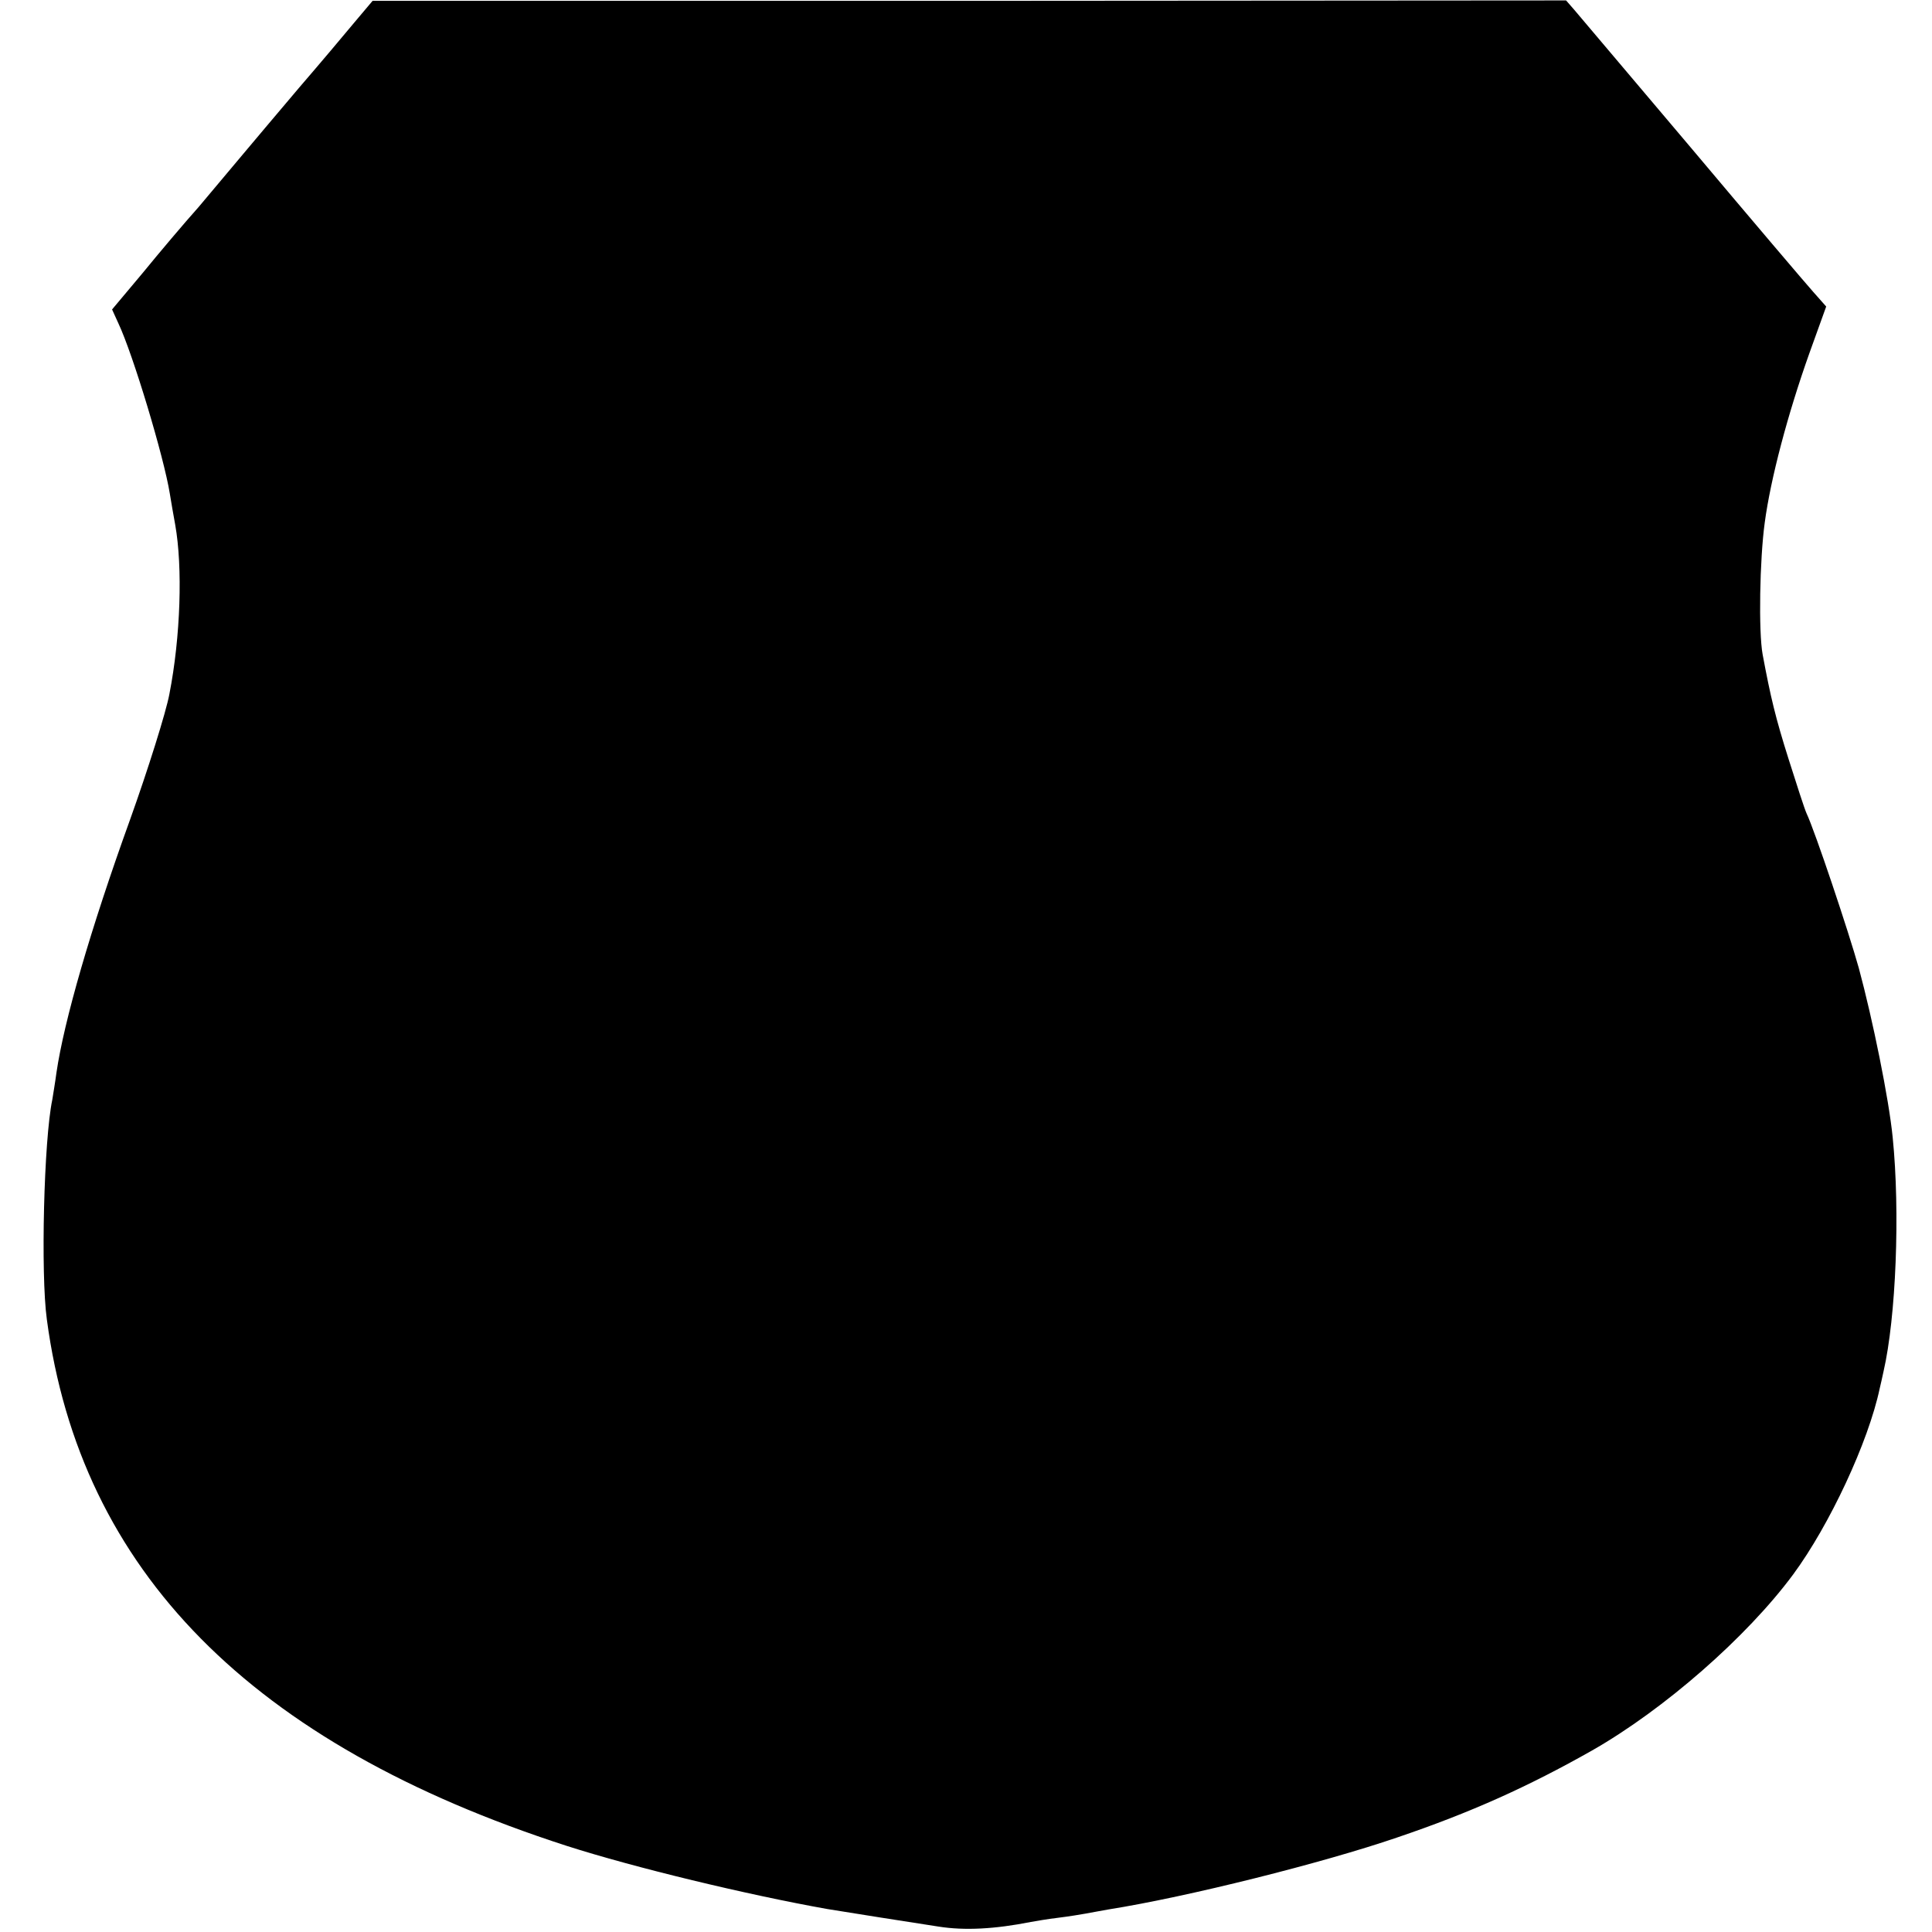
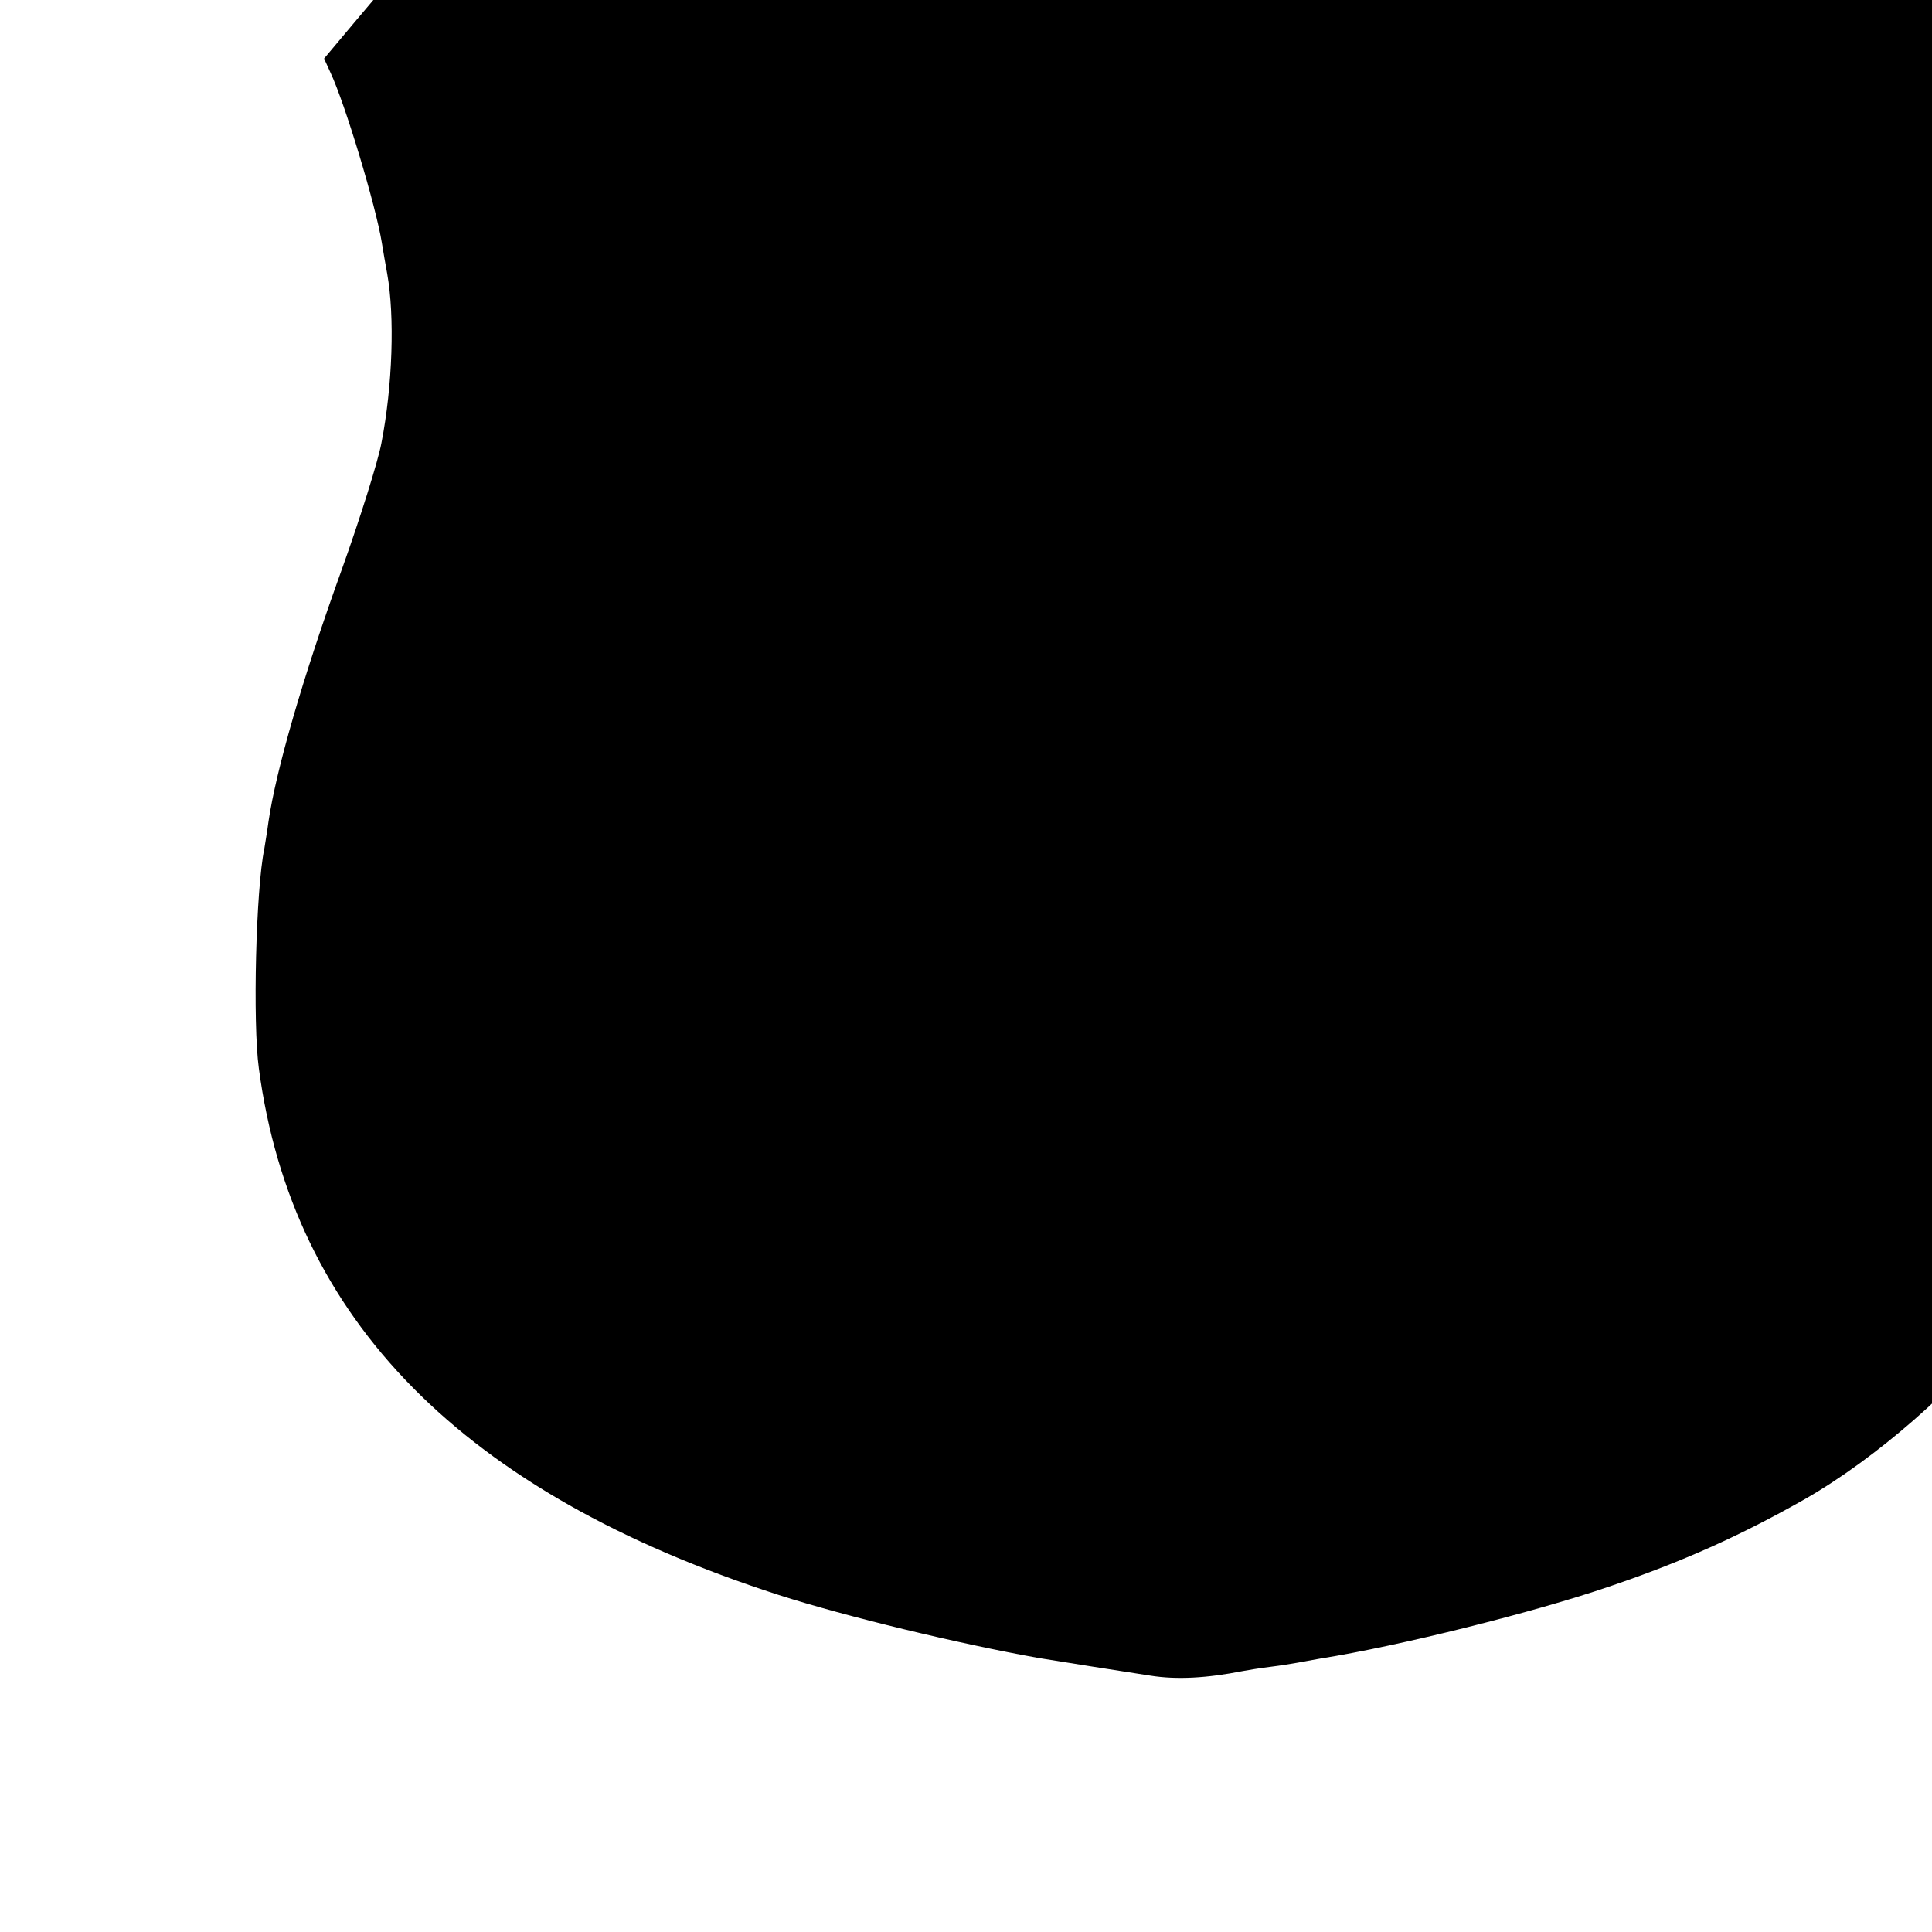
<svg xmlns="http://www.w3.org/2000/svg" version="1.0" width="462pt" height="462pt" viewBox="0 0 462 462" preserveAspectRatio="xMidYMid meet">
  <g transform="translate(0,462) scale(0.1,-0.1)" fill="#000000" stroke="none">
-     <path d="M848 4567 c-24 -29 -83 -99 -133 -157 -49 -58 -110 -130 -135 -160 -25 -30 -72 -86 -105 -125 -34 -38 -94 -109 -134 -158 l-73 -87 15 -33 c35 -74 109 -320 123 -407 3 -19 9 -53 13 -75 18 -101 13 -267 -14 -405 -8 -43 -51 -180 -94 -300 -95 -263 -158 -482 -176 -605 -3 -23 -8 -52 -10 -65 -20 -95 -28 -416 -13 -525 80 -601 488 -1015 1243 -1259 162 -52 432 -117 623 -151 36 -6 213 -34 266 -42 63 -10 135 -6 221 11 11 2 40 7 65 10 25 3 55 8 66 10 12 2 37 7 55 10 189 30 512 111 690 172 177 60 314 122 466 208 172 98 370 271 481 421 87 118 180 317 207 445 2 8 6 26 9 40 30 130 40 382 22 560 -9 92 -48 283 -81 405 -24 86 -105 328 -125 370 -5 11 -24 70 -43 130 -31 98 -43 148 -62 250 -10 54 -7 228 5 315 14 105 55 260 107 406 l40 111 -31 35 c-17 19 -148 173 -291 343 -143 169 -269 318 -280 331 l-20 23 -1427 -1 -1427 0 -43 -51z" />
+     <path d="M848 4567 l-73 -87 15 -33 c35 -74 109 -320 123 -407 3 -19 9 -53 13 -75 18 -101 13 -267 -14 -405 -8 -43 -51 -180 -94 -300 -95 -263 -158 -482 -176 -605 -3 -23 -8 -52 -10 -65 -20 -95 -28 -416 -13 -525 80 -601 488 -1015 1243 -1259 162 -52 432 -117 623 -151 36 -6 213 -34 266 -42 63 -10 135 -6 221 11 11 2 40 7 65 10 25 3 55 8 66 10 12 2 37 7 55 10 189 30 512 111 690 172 177 60 314 122 466 208 172 98 370 271 481 421 87 118 180 317 207 445 2 8 6 26 9 40 30 130 40 382 22 560 -9 92 -48 283 -81 405 -24 86 -105 328 -125 370 -5 11 -24 70 -43 130 -31 98 -43 148 -62 250 -10 54 -7 228 5 315 14 105 55 260 107 406 l40 111 -31 35 c-17 19 -148 173 -291 343 -143 169 -269 318 -280 331 l-20 23 -1427 -1 -1427 0 -43 -51z" />
  </g>
</svg>